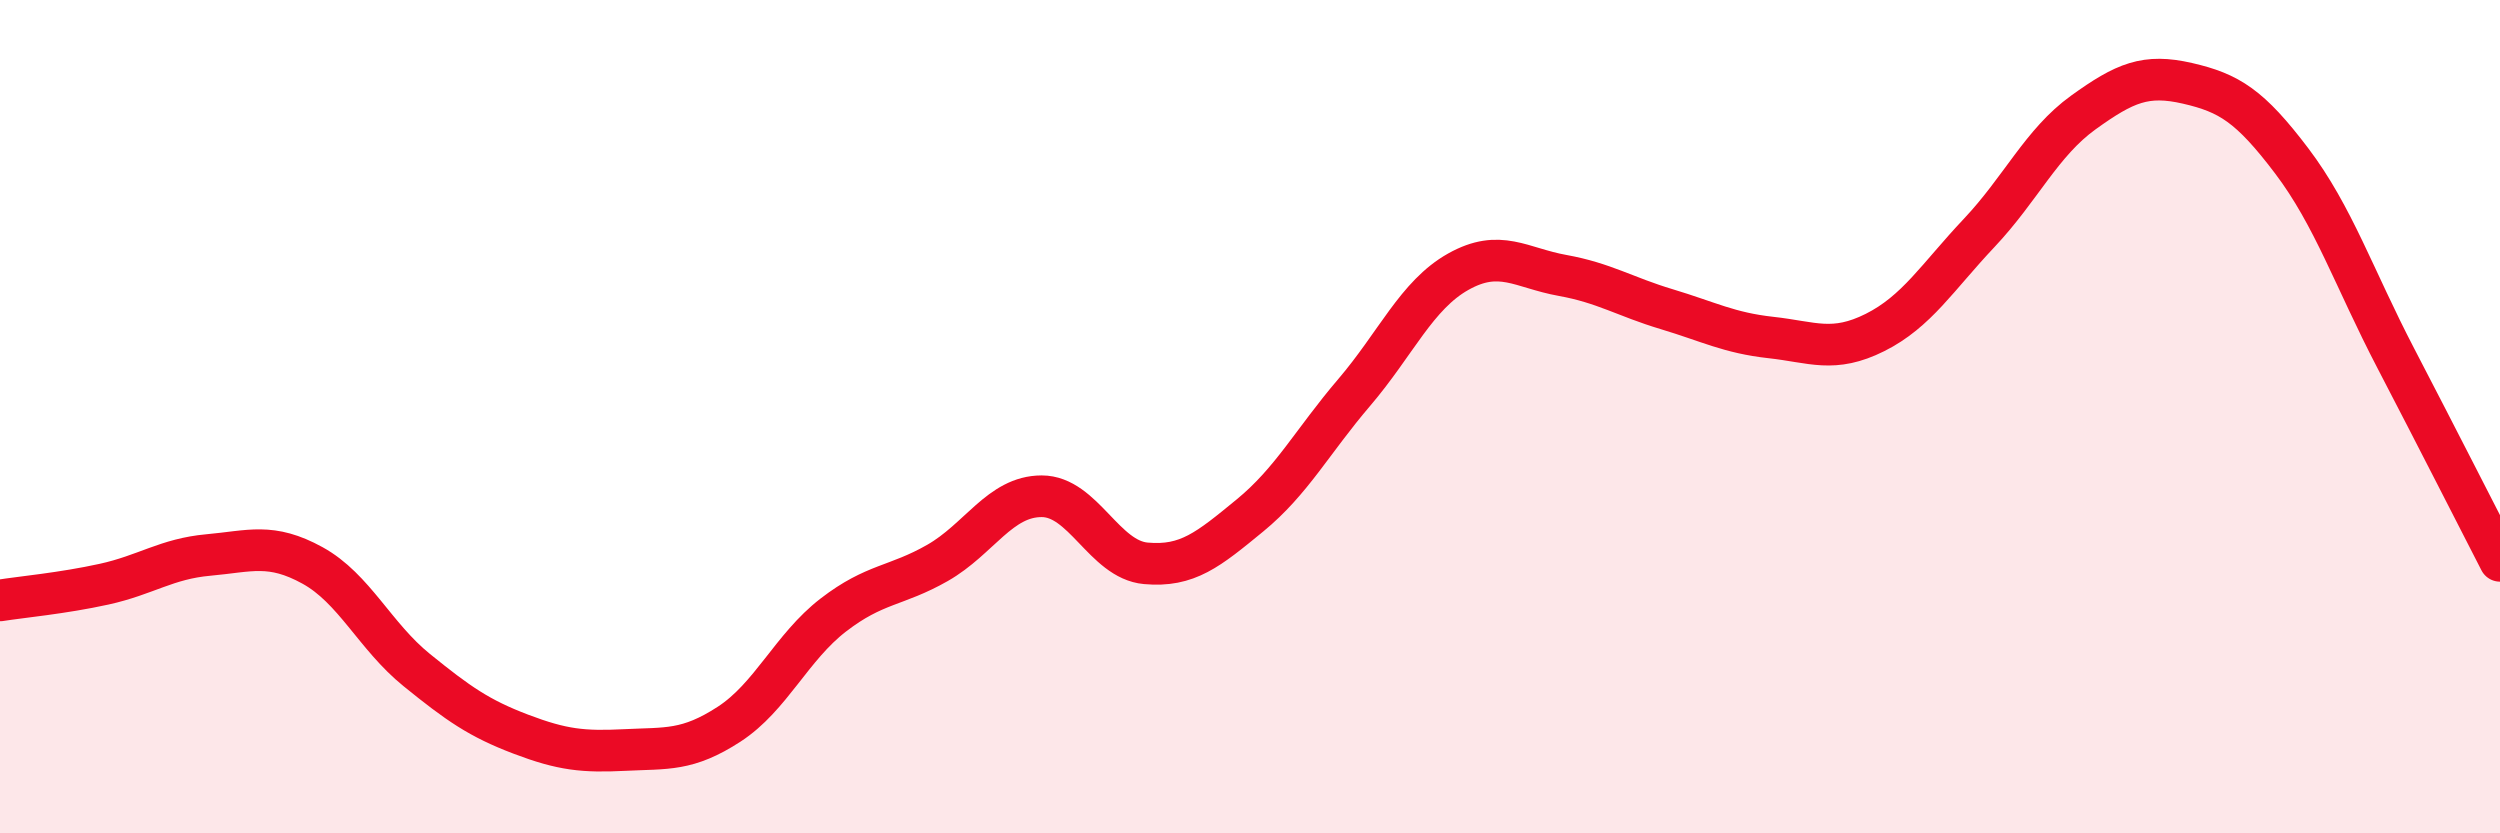
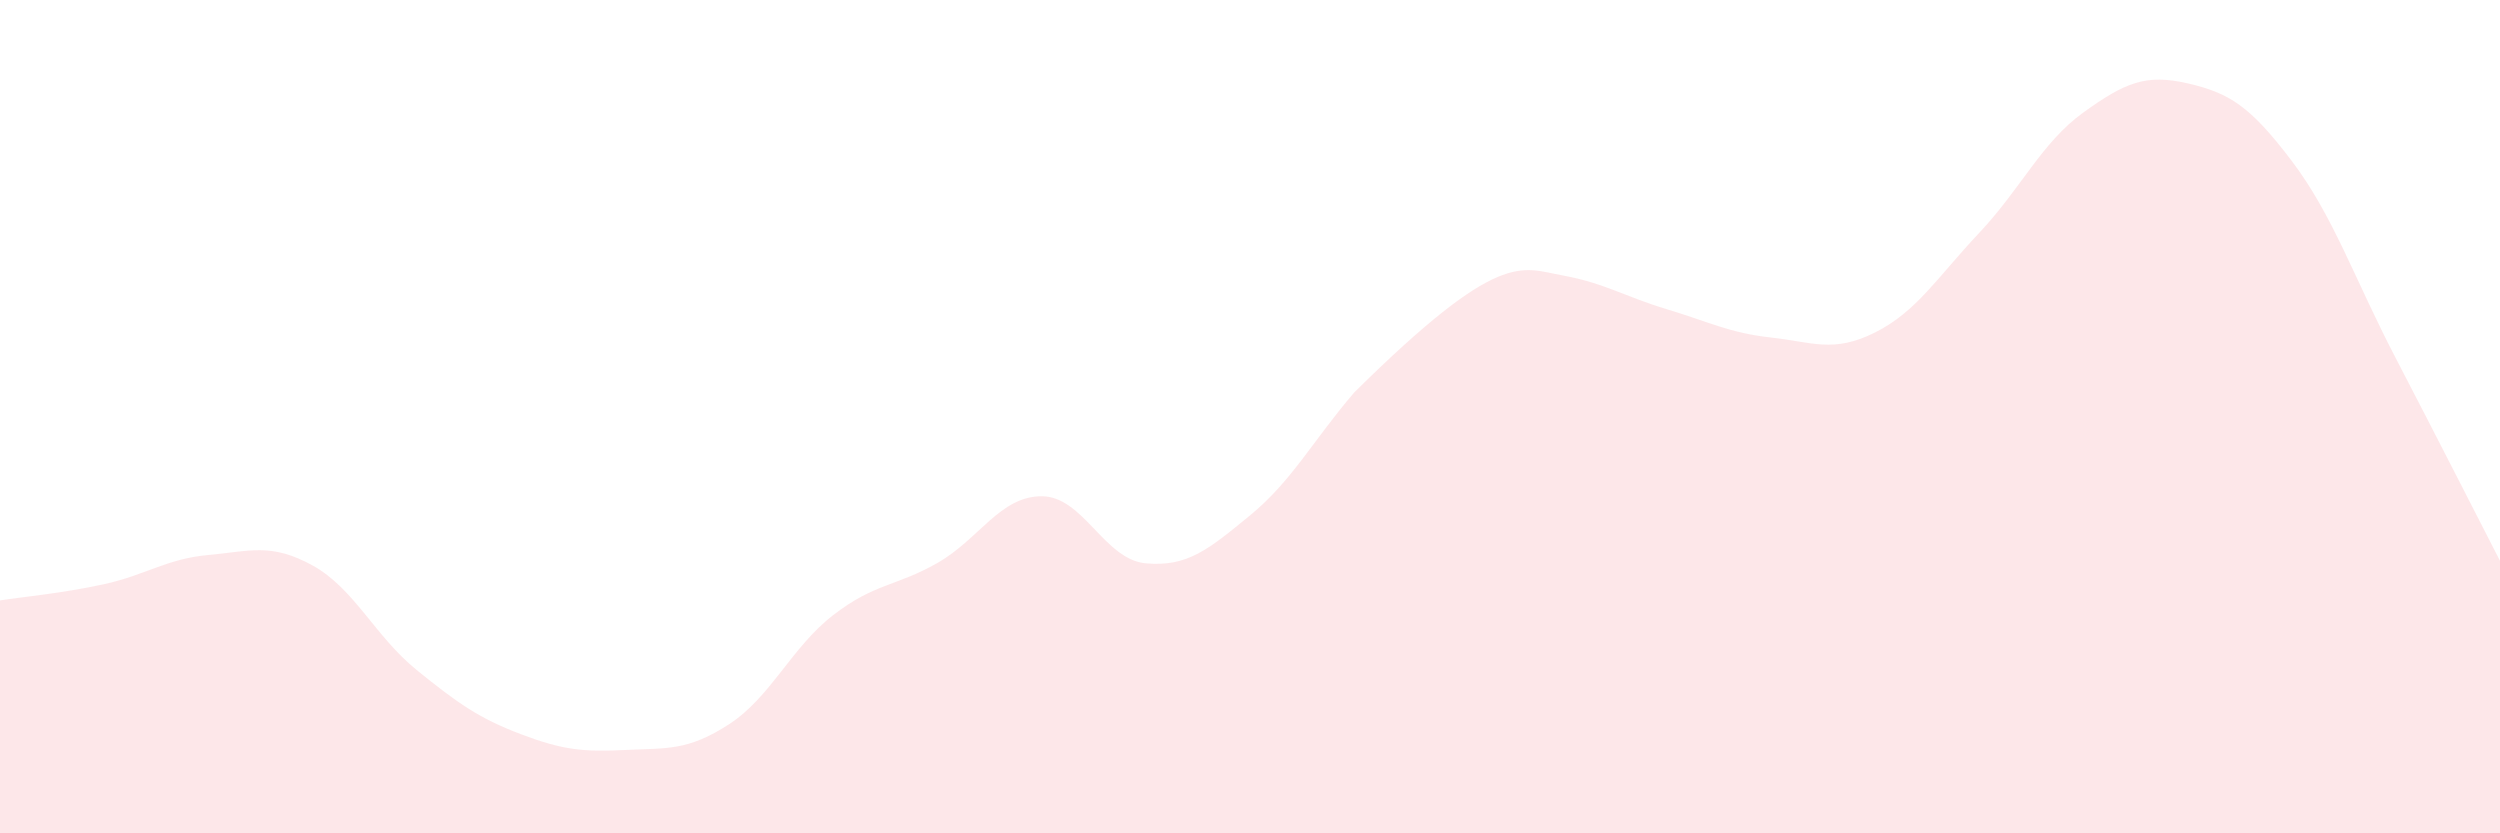
<svg xmlns="http://www.w3.org/2000/svg" width="60" height="20" viewBox="0 0 60 20">
-   <path d="M 0,14.41 C 0.5,14.33 1.5,14.24 2.5,14.02 C 3.5,13.8 4,13.41 5,13.32 C 6,13.23 6.5,13.02 7.5,13.57 C 8.5,14.12 9,15.27 10,16.08 C 11,16.89 11.5,17.24 12.5,17.62 C 13.5,18 14,18.05 15,18 C 16,17.95 16.5,18.03 17.5,17.38 C 18.5,16.73 19,15.53 20,14.76 C 21,13.99 21.5,14.08 22.5,13.51 C 23.5,12.94 24,11.91 25,11.91 C 26,11.91 26.5,13.43 27.5,13.52 C 28.5,13.61 29,13.19 30,12.37 C 31,11.55 31.5,10.59 32.5,9.42 C 33.5,8.25 34,7.08 35,6.52 C 36,5.96 36.5,6.43 37.5,6.61 C 38.5,6.79 39,7.12 40,7.42 C 41,7.72 41.5,7.99 42.5,8.1 C 43.5,8.21 44,8.48 45,7.98 C 46,7.48 46.5,6.65 47.5,5.59 C 48.5,4.53 49,3.42 50,2.7 C 51,1.98 51.5,1.77 52.5,2 C 53.5,2.23 54,2.54 55,3.86 C 56,5.18 56.5,6.68 57.5,8.6 C 58.5,10.52 59.5,12.49 60,13.46L60 20L0 20Z" fill="#EB0A25" opacity="0.1" stroke-linecap="round" stroke-linejoin="round" />
-   <path d="M 0,14.41 C 0.5,14.33 1.5,14.24 2.5,14.02 C 3.5,13.8 4,13.41 5,13.32 C 6,13.23 6.5,13.02 7.5,13.57 C 8.5,14.12 9,15.27 10,16.08 C 11,16.89 11.5,17.24 12.5,17.62 C 13.5,18 14,18.05 15,18 C 16,17.95 16.5,18.03 17.5,17.38 C 18.5,16.73 19,15.53 20,14.76 C 21,13.99 21.5,14.08 22.5,13.51 C 23.5,12.94 24,11.91 25,11.91 C 26,11.91 26.5,13.43 27.5,13.52 C 28.5,13.61 29,13.19 30,12.37 C 31,11.55 31.5,10.59 32.5,9.42 C 33.5,8.25 34,7.08 35,6.52 C 36,5.96 36.5,6.43 37.5,6.61 C 38.5,6.79 39,7.12 40,7.42 C 41,7.72 41.5,7.99 42.5,8.1 C 43.5,8.21 44,8.48 45,7.98 C 46,7.48 46.5,6.65 47.5,5.59 C 48.5,4.53 49,3.42 50,2.7 C 51,1.98 51.5,1.77 52.5,2 C 53.5,2.23 54,2.54 55,3.86 C 56,5.18 56.5,6.68 57.5,8.6 C 58.5,10.52 59.5,12.49 60,13.46" stroke="#EB0A25" stroke-width="1" fill="none" stroke-linecap="round" stroke-linejoin="round" />
+   <path d="M 0,14.41 C 0.5,14.33 1.5,14.24 2.5,14.02 C 3.5,13.8 4,13.41 5,13.32 C 6,13.23 6.5,13.02 7.5,13.57 C 8.5,14.12 9,15.27 10,16.08 C 11,16.89 11.5,17.24 12.5,17.62 C 13.5,18 14,18.05 15,18 C 16,17.95 16.5,18.03 17.5,17.38 C 18.5,16.73 19,15.53 20,14.76 C 21,13.99 21.5,14.08 22.5,13.51 C 23.5,12.94 24,11.91 25,11.91 C 26,11.91 26.5,13.43 27.5,13.52 C 28.5,13.61 29,13.19 30,12.37 C 31,11.55 31.5,10.59 32.5,9.42 C 36,5.96 36.5,6.43 37.5,6.61 C 38.5,6.79 39,7.12 40,7.42 C 41,7.72 41.5,7.99 42.5,8.1 C 43.5,8.21 44,8.48 45,7.98 C 46,7.48 46.5,6.65 47.5,5.59 C 48.5,4.53 49,3.42 50,2.7 C 51,1.98 51.5,1.77 52.5,2 C 53.5,2.23 54,2.54 55,3.86 C 56,5.18 56.5,6.68 57.5,8.6 C 58.5,10.52 59.5,12.49 60,13.46L60 20L0 20Z" fill="#EB0A25" opacity="0.1" stroke-linecap="round" stroke-linejoin="round" />
</svg>